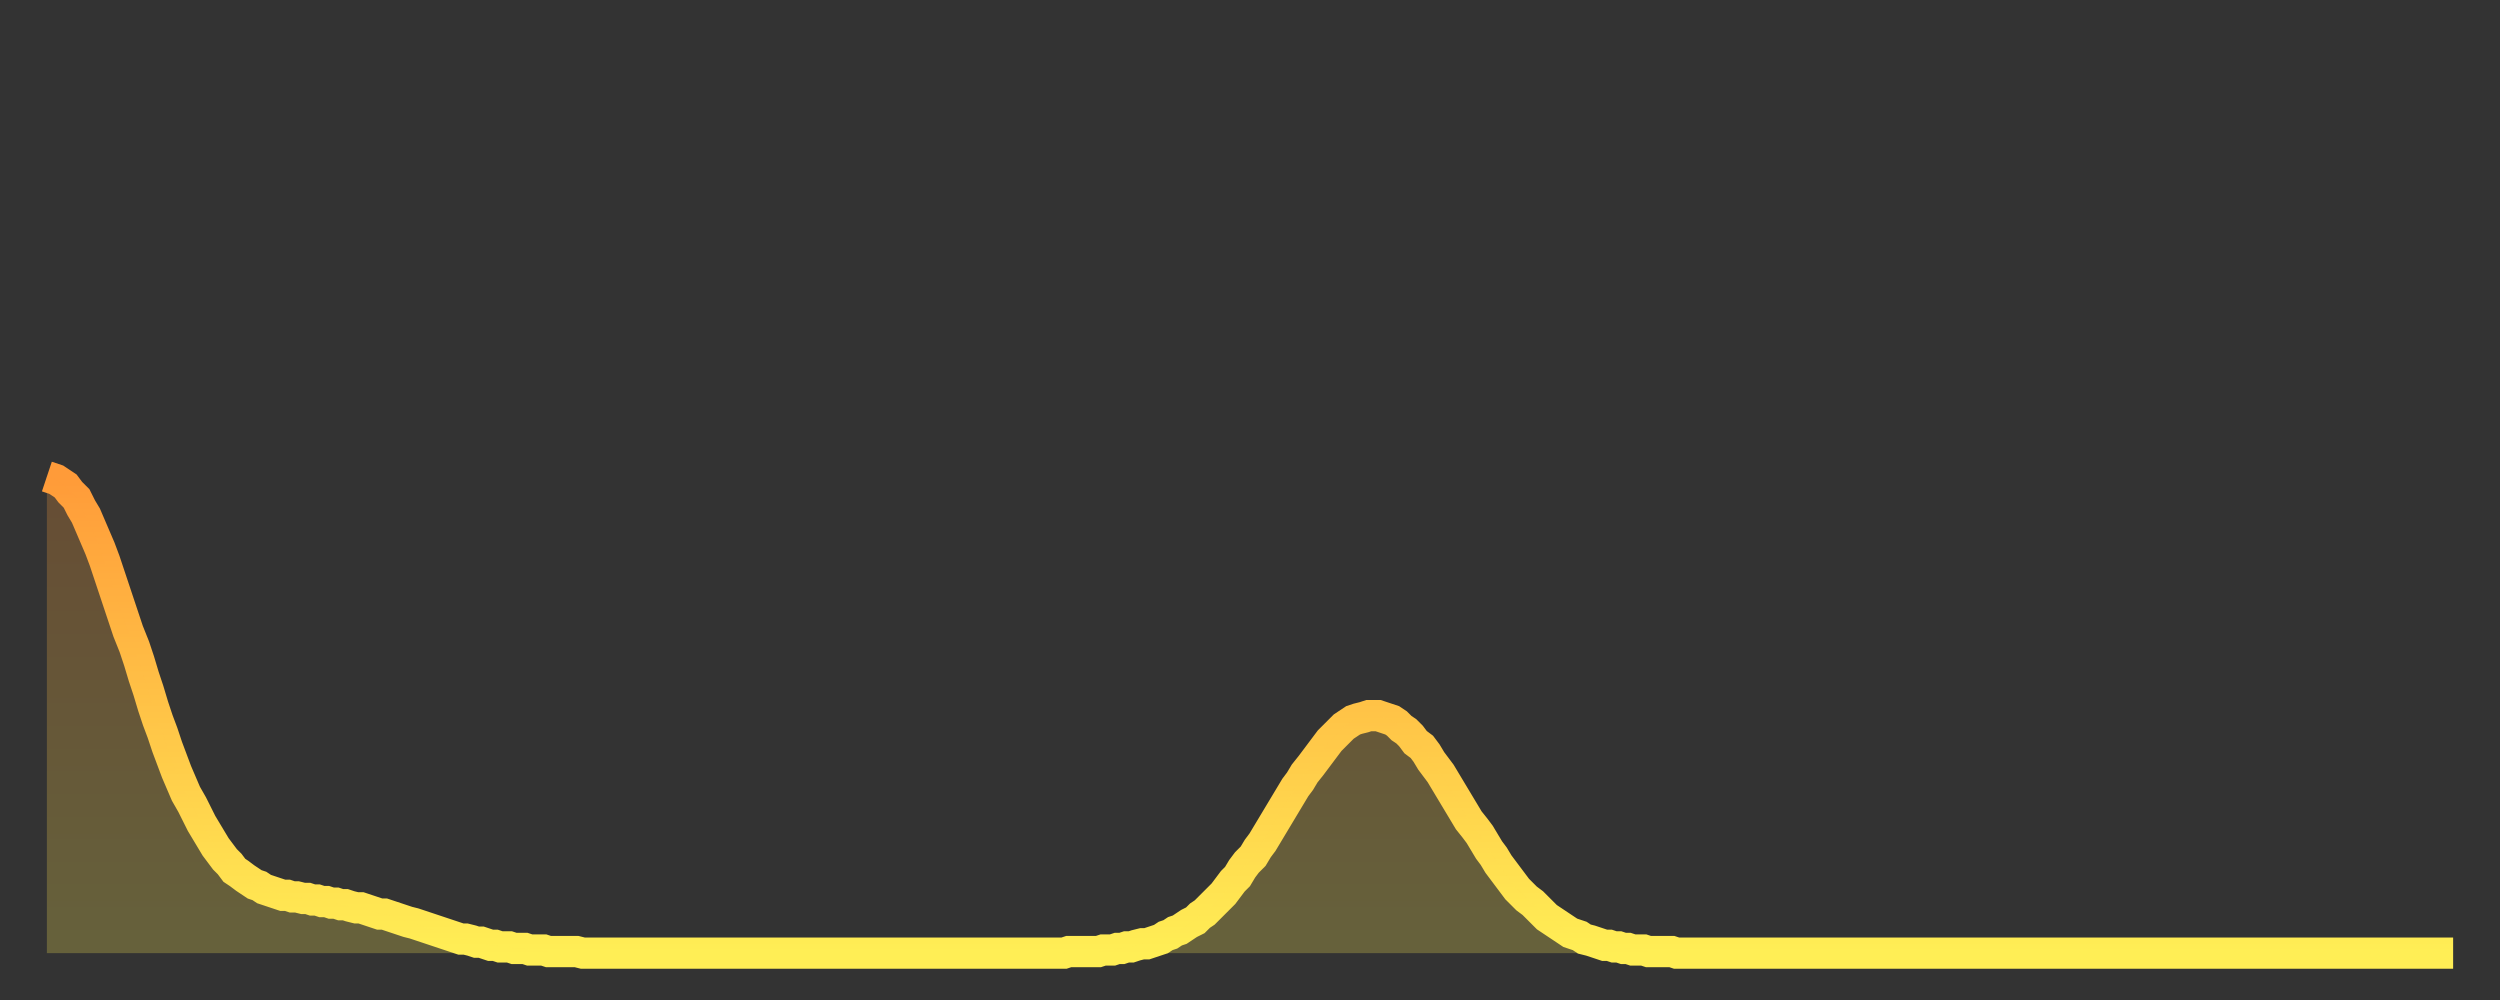
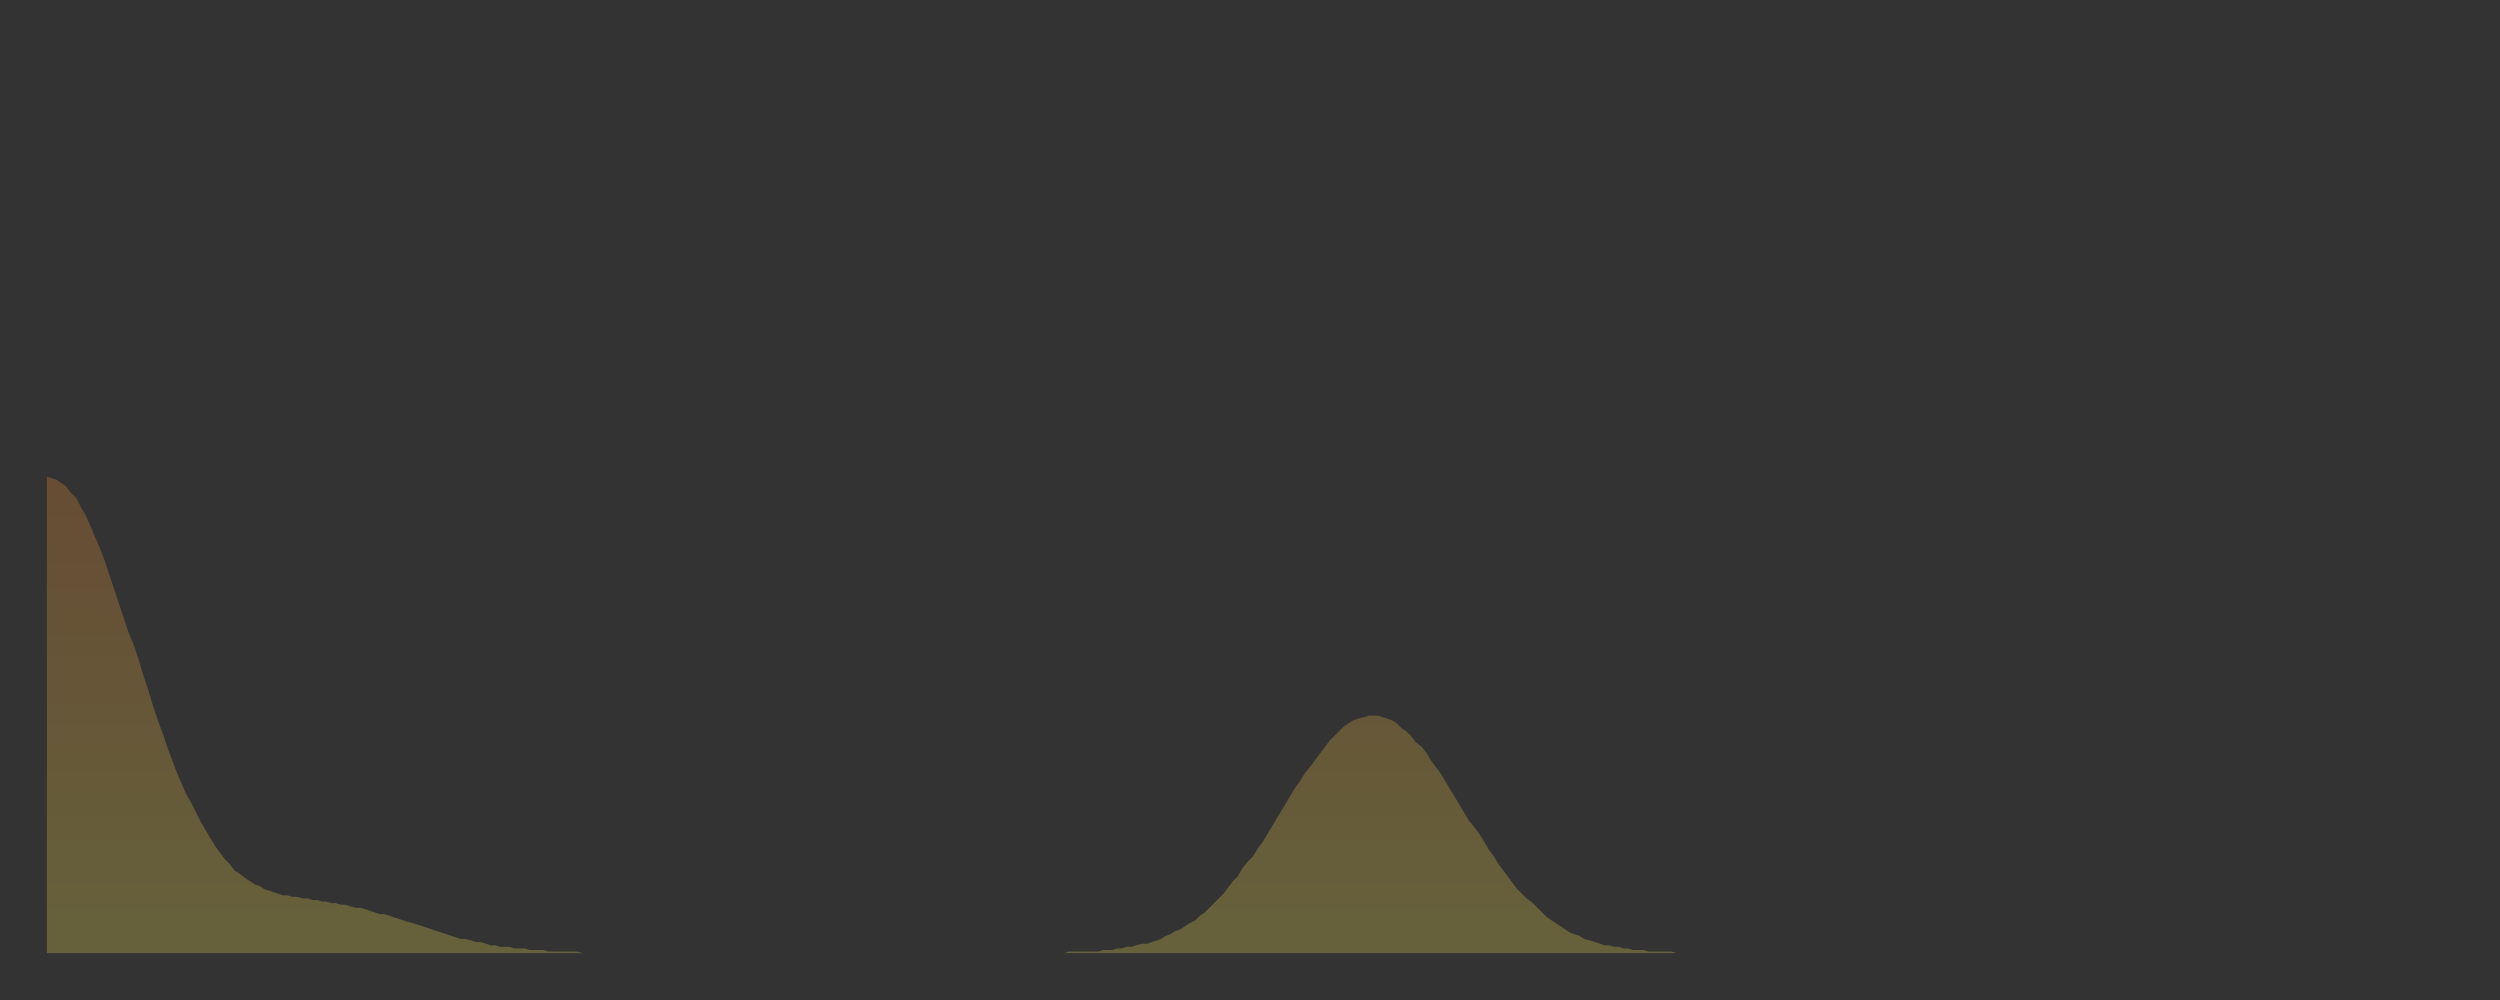
<svg xmlns="http://www.w3.org/2000/svg" baseProfile="full" height="64" version="1.1" width="160">
  <rect width="100%" height="100%" fill="#333333" stroke="none" />
  <defs>
    <linearGradient id="id443644" x1="0" x2="0" y1="0" y2="1">
      <stop offset="0%" stop-color="#ff9b39" />
      <stop offset="50%" stop-color="#ffc447" />
      <stop offset="100%" stop-color="#ffee55" />
    </linearGradient>
  </defs>
  <g transform="translate(3,3)">
    <g>
-       <path d="M 0.0 27.5 L 0.3 27.6 0.6 27.7 0.9 27.9 1.2 28.1 1.5 28.5 1.9 28.9 2.2 29.5 2.5 30.0 2.8 30.7 3.1 31.4 3.4 32.1 3.7 32.9 4.0 33.8 4.3 34.7 4.6 35.6 4.9 36.5 5.2 37.4 5.6 38.4 5.9 39.3 6.2 40.3 6.5 41.2 6.8 42.2 7.1 43.1 7.4 43.9 7.7 44.8 8.0 45.6 8.3 46.4 8.6 47.1 8.9 47.8 9.3 48.5 9.6 49.1 9.9 49.7 10.2 50.2 10.5 50.7 10.8 51.2 11.1 51.6 11.4 52.0 11.7 52.3 12.0 52.7 12.3 52.9 12.7 53.2 13.0 53.4 13.3 53.6 13.6 53.7 13.9 53.9 14.2 54.0 14.5 54.1 14.8 54.2 15.1 54.3 15.4 54.3 15.7 54.4 16.0 54.4 16.4 54.5 16.7 54.5 17.0 54.6 17.3 54.6 17.6 54.7 17.9 54.7 18.2 54.8 18.5 54.8 18.8 54.9 19.1 54.9 19.4 55.0 19.8 55.1 20.1 55.1 20.4 55.2 20.7 55.3 21.0 55.4 21.3 55.5 21.6 55.5 21.9 55.6 22.2 55.7 22.5 55.8 22.8 55.9 23.1 56.0 23.5 56.1 23.8 56.2 24.1 56.3 24.4 56.4 24.7 56.5 25.0 56.6 25.3 56.7 25.6 56.8 25.9 56.9 26.2 57.0 26.5 57.1 26.8 57.1 27.2 57.2 27.5 57.3 27.8 57.3 28.1 57.4 28.4 57.5 28.7 57.5 29.0 57.6 29.3 57.6 29.6 57.6 29.9 57.7 30.2 57.7 30.6 57.7 30.9 57.8 31.2 57.8 31.5 57.8 31.8 57.8 32.1 57.9 32.4 57.9 32.7 57.9 33.0 57.9 33.3 57.9 33.6 57.9 33.9 57.9 34.3 58.0 34.6 58.0 34.9 58.0 35.2 58.0 35.5 58.0 35.8 58.0 36.1 58.0 36.4 58.0 36.7 58.0 37.0 58.0 37.3 58.0 37.7 58.0 38.0 58.0 38.3 58.0 38.6 58.0 38.9 58.0 39.2 58.0 39.5 58.0 39.8 58.0 40.1 58.0 40.4 58.0 40.7 58.0 41.0 58.0 41.4 58.0 41.7 58.0 42.0 58.0 42.3 58.0 42.6 58.0 42.9 58.0 43.2 58.0 43.5 58.0 43.8 58.0 44.1 58.0 44.4 58.0 44.7 58.0 45.1 58.0 45.4 58.0 45.7 58.0 46.0 58.0 46.3 58.0 46.6 58.0 46.9 58.0 47.2 58.0 47.5 58.0 47.8 58.0 48.1 58.0 48.5 58.0 48.8 58.0 49.1 58.0 49.4 58.0 49.7 58.0 50.0 58.0 50.3 58.0 50.6 58.0 50.9 58.0 51.2 58.0 51.5 58.0 51.8 58.0 52.2 58.0 52.5 58.0 52.8 58.0 53.1 58.0 53.4 58.0 53.7 58.0 54.0 58.0 54.3 58.0 54.6 58.0 54.9 58.0 55.2 58.0 55.6 58.0 55.9 58.0 56.2 58.0 56.5 58.0 56.8 58.0 57.1 58.0 57.4 58.0 57.7 58.0 58.0 58.0 58.3 58.0 58.6 58.0 58.9 58.0 59.3 58.0 59.6 58.0 59.9 58.0 60.2 58.0 60.5 58.0 60.8 58.0 61.1 58.0 61.4 58.0 61.7 58.0 62.0 58.0 62.3 58.0 62.6 58.0 63.0 58.0 63.3 58.0 63.6 58.0 63.9 58.0 64.2 58.0 64.5 58.0 64.8 58.0 65.1 58.0 65.4 57.9 65.7 57.9 66.0 57.9 66.4 57.9 66.7 57.9 67.0 57.9 67.3 57.9 67.6 57.8 67.9 57.8 68.2 57.8 68.5 57.7 68.8 57.7 69.1 57.6 69.4 57.6 69.7 57.5 70.1 57.4 70.4 57.4 70.7 57.3 71.0 57.2 71.3 57.1 71.6 56.9 71.9 56.8 72.2 56.6 72.5 56.5 72.8 56.3 73.1 56.1 73.5 55.9 73.8 55.6 74.1 55.4 74.4 55.1 74.7 54.8 75.0 54.5 75.3 54.2 75.6 53.8 75.9 53.4 76.2 53.1 76.5 52.6 76.8 52.2 77.2 51.8 77.5 51.3 77.8 50.9 78.1 50.4 78.4 49.9 78.7 49.4 79.0 48.9 79.3 48.4 79.6 47.9 79.9 47.4 80.2 47.0 80.5 46.5 80.9 46.0 81.2 45.6 81.5 45.2 81.8 44.8 82.1 44.4 82.4 44.1 82.7 43.8 83.0 43.5 83.3 43.3 83.6 43.1 83.9 43.0 84.3 42.9 84.6 42.8 84.9 42.8 85.2 42.8 85.5 42.9 85.8 43.0 86.1 43.1 86.4 43.3 86.7 43.6 87.0 43.8 87.3 44.1 87.6 44.5 88.0 44.8 88.3 45.2 88.6 45.7 88.9 46.1 89.2 46.5 89.5 47.0 89.8 47.5 90.1 48.0 90.4 48.5 90.7 49.0 91.0 49.5 91.4 50.0 91.7 50.4 92.0 50.9 92.3 51.4 92.6 51.8 92.9 52.3 93.2 52.7 93.5 53.1 93.8 53.5 94.1 53.9 94.4 54.2 94.7 54.5 95.1 54.8 95.4 55.1 95.7 55.4 96.0 55.7 96.3 55.9 96.6 56.1 96.9 56.3 97.2 56.5 97.5 56.7 97.8 56.8 98.1 56.9 98.4 57.1 98.8 57.2 99.1 57.3 99.4 57.4 99.7 57.5 100.0 57.5 100.3 57.6 100.6 57.6 100.9 57.7 101.2 57.7 101.5 57.8 101.8 57.8 102.2 57.8 102.5 57.9 102.8 57.9 103.1 57.9 103.4 57.9 103.7 57.9 104.0 57.9 104.3 58.0 104.6 58.0 104.9 58.0 105.2 58.0 105.5 58.0 105.9 58.0 106.2 58.0 106.5 58.0 106.8 58.0 107.1 58.0 107.4 58.0 107.7 58.0 108.0 58.0 108.3 58.0 108.6 58.0 108.9 58.0 109.3 58.0 109.6 58.0 109.9 58.0 110.2 58.0 110.5 58.0 110.8 58.0 111.1 58.0 111.4 58.0 111.7 58.0 112.0 58.0 112.3 58.0 112.6 58.0 113.0 58.0 113.3 58.0 113.6 58.0 113.9 58.0 114.2 58.0 114.5 58.0 114.8 58.0 115.1 58.0 115.4 58.0 115.7 58.0 116.0 58.0 116.3 58.0 116.7 58.0 117.0 58.0 117.3 58.0 117.6 58.0 117.9 58.0 118.2 58.0 118.5 58.0 118.8 58.0 119.1 58.0 119.4 58.0 119.7 58.0 120.1 58.0 120.4 58.0 120.7 58.0 121.0 58.0 121.3 58.0 121.6 58.0 121.9 58.0 122.2 58.0 122.5 58.0 122.8 58.0 123.1 58.0 123.4 58.0 123.8 58.0 124.1 58.0 124.4 58.0 124.7 58.0 125.0 58.0 125.3 58.0 125.6 58.0 125.9 58.0 126.2 58.0 126.5 58.0 126.8 58.0 127.2 58.0 127.5 58.0 127.8 58.0 128.1 58.0 128.4 58.0 128.7 58.0 129.0 58.0 129.3 58.0 129.6 58.0 129.9 58.0 130.2 58.0 130.5 58.0 130.9 58.0 131.2 58.0 131.5 58.0 131.8 58.0 132.1 58.0 132.4 58.0 132.7 58.0 133.0 58.0 133.3 58.0 133.6 58.0 133.9 58.0 134.2 58.0 134.6 58.0 134.9 58.0 135.2 58.0 135.5 58.0 135.8 58.0 136.1 58.0 136.4 58.0 136.7 58.0 137.0 58.0 137.3 58.0 137.6 58.0 138.0 58.0 138.3 58.0 138.6 58.0 138.9 58.0 139.2 58.0 139.5 58.0 139.8 58.0 140.1 58.0 140.4 58.0 140.7 58.0 141.0 58.0 141.3 58.0 141.7 58.0 142.0 58.0 142.3 58.0 142.6 58.0 142.9 58.0 143.2 58.0 143.5 58.0 143.8 58.0 144.1 58.0 144.4 58.0 144.7 58.0 145.1 58.0 145.4 58.0 145.7 58.0 146.0 58.0 146.3 58.0 146.6 58.0 146.9 58.0 147.2 58.0 147.5 58.0 147.8 58.0 148.1 58.0 148.4 58.0 148.8 58.0 149.1 58.0 149.4 58.0 149.7 58.0 150.0 58.0 150.3 58.0 150.6 58.0 150.9 58.0 151.2 58.0 151.5 58.0 151.8 58.0 152.1 58.0 152.5 58.0 152.8 58.0 153.1 58.0 153.4 58.0 153.7 58.0 154.0 58.0" fill="none" id="graph-curve" opacity="1" stroke="url(#id443644)" stroke-width="2" />
      <path d="M 0 58 L 0.0 27.5 0.3 27.6 0.6 27.7 0.9 27.9 1.2 28.1 1.5 28.5 1.9 28.9 2.2 29.5 2.5 30.0 2.8 30.7 3.1 31.4 3.4 32.1 3.7 32.9 4.0 33.8 4.3 34.7 4.6 35.6 4.9 36.5 5.2 37.4 5.6 38.4 5.9 39.3 6.2 40.3 6.5 41.2 6.8 42.2 7.1 43.1 7.4 43.9 7.7 44.8 8.0 45.6 8.3 46.4 8.6 47.1 8.9 47.8 9.3 48.5 9.6 49.1 9.9 49.7 10.2 50.2 10.5 50.7 10.8 51.2 11.1 51.6 11.4 52.0 11.7 52.3 12.0 52.7 12.3 52.9 12.7 53.2 13.0 53.4 13.3 53.6 13.6 53.7 13.9 53.9 14.2 54.0 14.5 54.1 14.8 54.2 15.1 54.3 15.4 54.3 15.7 54.4 16.0 54.4 16.4 54.5 16.7 54.5 17.0 54.6 17.3 54.6 17.6 54.7 17.9 54.7 18.2 54.8 18.5 54.8 18.8 54.9 19.1 54.9 19.4 55.0 19.8 55.1 20.1 55.1 20.4 55.2 20.7 55.3 21.0 55.4 21.3 55.5 21.6 55.5 21.9 55.6 22.2 55.7 22.5 55.8 22.8 55.9 23.1 56.0 23.5 56.1 23.8 56.2 24.1 56.3 24.4 56.4 24.7 56.5 25.0 56.6 25.3 56.7 25.6 56.8 25.9 56.9 26.2 57.0 26.5 57.1 26.8 57.1 27.2 57.2 27.5 57.3 27.8 57.3 28.1 57.4 28.4 57.5 28.7 57.5 29.0 57.6 29.3 57.6 29.6 57.6 29.9 57.7 30.2 57.7 30.6 57.7 30.9 57.8 31.2 57.8 31.5 57.8 31.8 57.8 32.1 57.9 32.4 57.9 32.7 57.9 33.0 57.9 33.3 57.9 33.6 57.9 33.9 57.9 34.3 58.0 34.6 58.0 34.9 58.0 35.2 58.0 35.5 58.0 35.8 58.0 36.1 58.0 36.4 58.0 36.7 58.0 37.0 58.0 37.3 58.0 37.7 58.0 38.0 58.0 38.3 58.0 38.6 58.0 38.9 58.0 39.2 58.0 39.5 58.0 39.8 58.0 40.1 58.0 40.4 58.0 40.7 58.0 41.0 58.0 41.4 58.0 41.7 58.0 42.0 58.0 42.3 58.0 42.6 58.0 42.9 58.0 43.2 58.0 43.5 58.0 43.8 58.0 44.1 58.0 44.4 58.0 44.7 58.0 45.1 58.0 45.4 58.0 45.7 58.0 46.0 58.0 46.3 58.0 46.6 58.0 46.9 58.0 47.2 58.0 47.5 58.0 47.8 58.0 48.1 58.0 48.5 58.0 48.8 58.0 49.1 58.0 49.4 58.0 49.7 58.0 50.0 58.0 50.3 58.0 50.6 58.0 50.9 58.0 51.2 58.0 51.5 58.0 51.8 58.0 52.2 58.0 52.5 58.0 52.8 58.0 53.1 58.0 53.4 58.0 53.7 58.0 54.0 58.0 54.3 58.0 54.6 58.0 54.9 58.0 55.2 58.0 55.6 58.0 55.9 58.0 56.2 58.0 56.5 58.0 56.8 58.0 57.1 58.0 57.4 58.0 57.7 58.0 58.0 58.0 58.3 58.0 58.6 58.0 58.9 58.0 59.3 58.0 59.6 58.0 59.9 58.0 60.2 58.0 60.5 58.0 60.8 58.0 61.1 58.0 61.4 58.0 61.7 58.0 62.0 58.0 62.3 58.0 62.6 58.0 63.0 58.0 63.3 58.0 63.6 58.0 63.9 58.0 64.2 58.0 64.5 58.0 64.8 58.0 65.1 58.0 65.4 57.9 65.7 57.9 66.0 57.9 66.4 57.9 66.7 57.9 67.0 57.9 67.3 57.9 67.6 57.8 67.9 57.8 68.2 57.8 68.5 57.7 68.8 57.7 69.1 57.6 69.4 57.6 69.7 57.5 70.1 57.4 70.4 57.4 70.7 57.3 71.0 57.2 71.3 57.1 71.6 56.9 71.9 56.8 72.2 56.6 72.5 56.5 72.8 56.3 73.1 56.1 73.5 55.9 73.8 55.6 74.1 55.4 74.4 55.1 74.7 54.8 75.0 54.5 75.3 54.2 75.6 53.8 75.9 53.4 76.2 53.1 76.5 52.6 76.8 52.2 77.2 51.8 77.5 51.3 77.8 50.9 78.1 50.4 78.4 49.9 78.7 49.4 79.0 48.9 79.3 48.4 79.6 47.9 79.9 47.4 80.2 47.0 80.5 46.5 80.9 46.0 81.2 45.6 81.5 45.2 81.8 44.8 82.1 44.4 82.4 44.1 82.7 43.8 83.0 43.5 83.3 43.3 83.6 43.1 83.9 43.0 84.3 42.9 84.6 42.8 84.9 42.8 85.2 42.8 85.5 42.9 85.8 43.0 86.1 43.1 86.4 43.3 86.7 43.6 87.0 43.8 87.3 44.1 87.6 44.5 88.0 44.8 88.3 45.2 88.6 45.7 88.9 46.1 89.2 46.5 89.5 47.0 89.8 47.5 90.1 48.0 90.4 48.5 90.7 49.0 91.0 49.5 91.4 50.0 91.7 50.4 92.0 50.9 92.3 51.4 92.6 51.8 92.9 52.3 93.2 52.7 93.5 53.1 93.8 53.5 94.1 53.9 94.4 54.2 94.7 54.5 95.1 54.8 95.4 55.1 95.7 55.4 96.0 55.7 96.3 55.9 96.6 56.1 96.9 56.3 97.2 56.5 97.5 56.7 97.8 56.8 98.1 56.9 98.4 57.1 98.8 57.2 99.1 57.3 99.4 57.4 99.7 57.5 100.0 57.5 100.3 57.6 100.6 57.6 100.9 57.7 101.2 57.7 101.5 57.8 101.8 57.8 102.2 57.8 102.5 57.9 102.8 57.9 103.1 57.9 103.4 57.9 103.7 57.9 104.0 57.9 104.3 58.0 104.6 58.0 104.9 58.0 105.2 58.0 105.5 58.0 105.9 58.0 106.2 58.0 106.5 58.0 106.8 58.0 107.1 58.0 107.4 58.0 107.7 58.0 108.0 58.0 108.3 58.0 108.6 58.0 108.9 58.0 109.3 58.0 109.6 58.0 109.9 58.0 110.2 58.0 110.5 58.0 110.8 58.0 111.1 58.0 111.4 58.0 111.7 58.0 112.0 58.0 112.3 58.0 112.6 58.0 113.0 58.0 113.3 58.0 113.6 58.0 113.9 58.0 114.2 58.0 114.5 58.0 114.8 58.0 115.1 58.0 115.4 58.0 115.7 58.0 116.0 58.0 116.3 58.0 116.7 58.0 117.0 58.0 117.3 58.0 117.6 58.0 117.9 58.0 118.2 58.0 118.5 58.0 118.8 58.0 119.1 58.0 119.4 58.0 119.7 58.0 120.1 58.0 120.4 58.0 120.7 58.0 121.0 58.0 121.3 58.0 121.6 58.0 121.9 58.0 122.2 58.0 122.5 58.0 122.8 58.0 123.1 58.0 123.4 58.0 123.8 58.0 124.1 58.0 124.4 58.0 124.7 58.0 125.0 58.0 125.3 58.0 125.6 58.0 125.9 58.0 126.2 58.0 126.5 58.0 126.8 58.0 127.2 58.0 127.5 58.0 127.8 58.0 128.1 58.0 128.4 58.0 128.7 58.0 129.0 58.0 129.3 58.0 129.6 58.0 129.9 58.0 130.2 58.0 130.5 58.0 130.9 58.0 131.2 58.0 131.5 58.0 131.8 58.0 132.1 58.0 132.4 58.0 132.7 58.0 133.0 58.0 133.3 58.0 133.6 58.0 133.9 58.0 134.2 58.0 134.6 58.0 134.9 58.0 135.2 58.0 135.5 58.0 135.8 58.0 136.1 58.0 136.4 58.0 136.7 58.0 137.0 58.0 137.3 58.0 137.6 58.0 138.0 58.0 138.3 58.0 138.6 58.0 138.9 58.0 139.2 58.0 139.5 58.0 139.8 58.0 140.1 58.0 140.4 58.0 140.7 58.0 141.0 58.0 141.3 58.0 141.7 58.0 142.0 58.0 142.3 58.0 142.6 58.0 142.9 58.0 143.2 58.0 143.5 58.0 143.8 58.0 144.1 58.0 144.4 58.0 144.7 58.0 145.1 58.0 145.4 58.0 145.7 58.0 146.0 58.0 146.3 58.0 146.6 58.0 146.9 58.0 147.2 58.0 147.5 58.0 147.8 58.0 148.1 58.0 148.4 58.0 148.8 58.0 149.1 58.0 149.4 58.0 149.7 58.0 150.0 58.0 150.3 58.0 150.6 58.0 150.9 58.0 151.2 58.0 151.5 58.0 151.8 58.0 152.1 58.0 152.5 58.0 152.8 58.0 153.1 58.0 153.4 58.0 153.7 58.0 154.0 58.0 154 58" fill="url(#id443644)" fill-opacity=".25" id="graph-shadow" />
    </g>
  </g>
</svg>